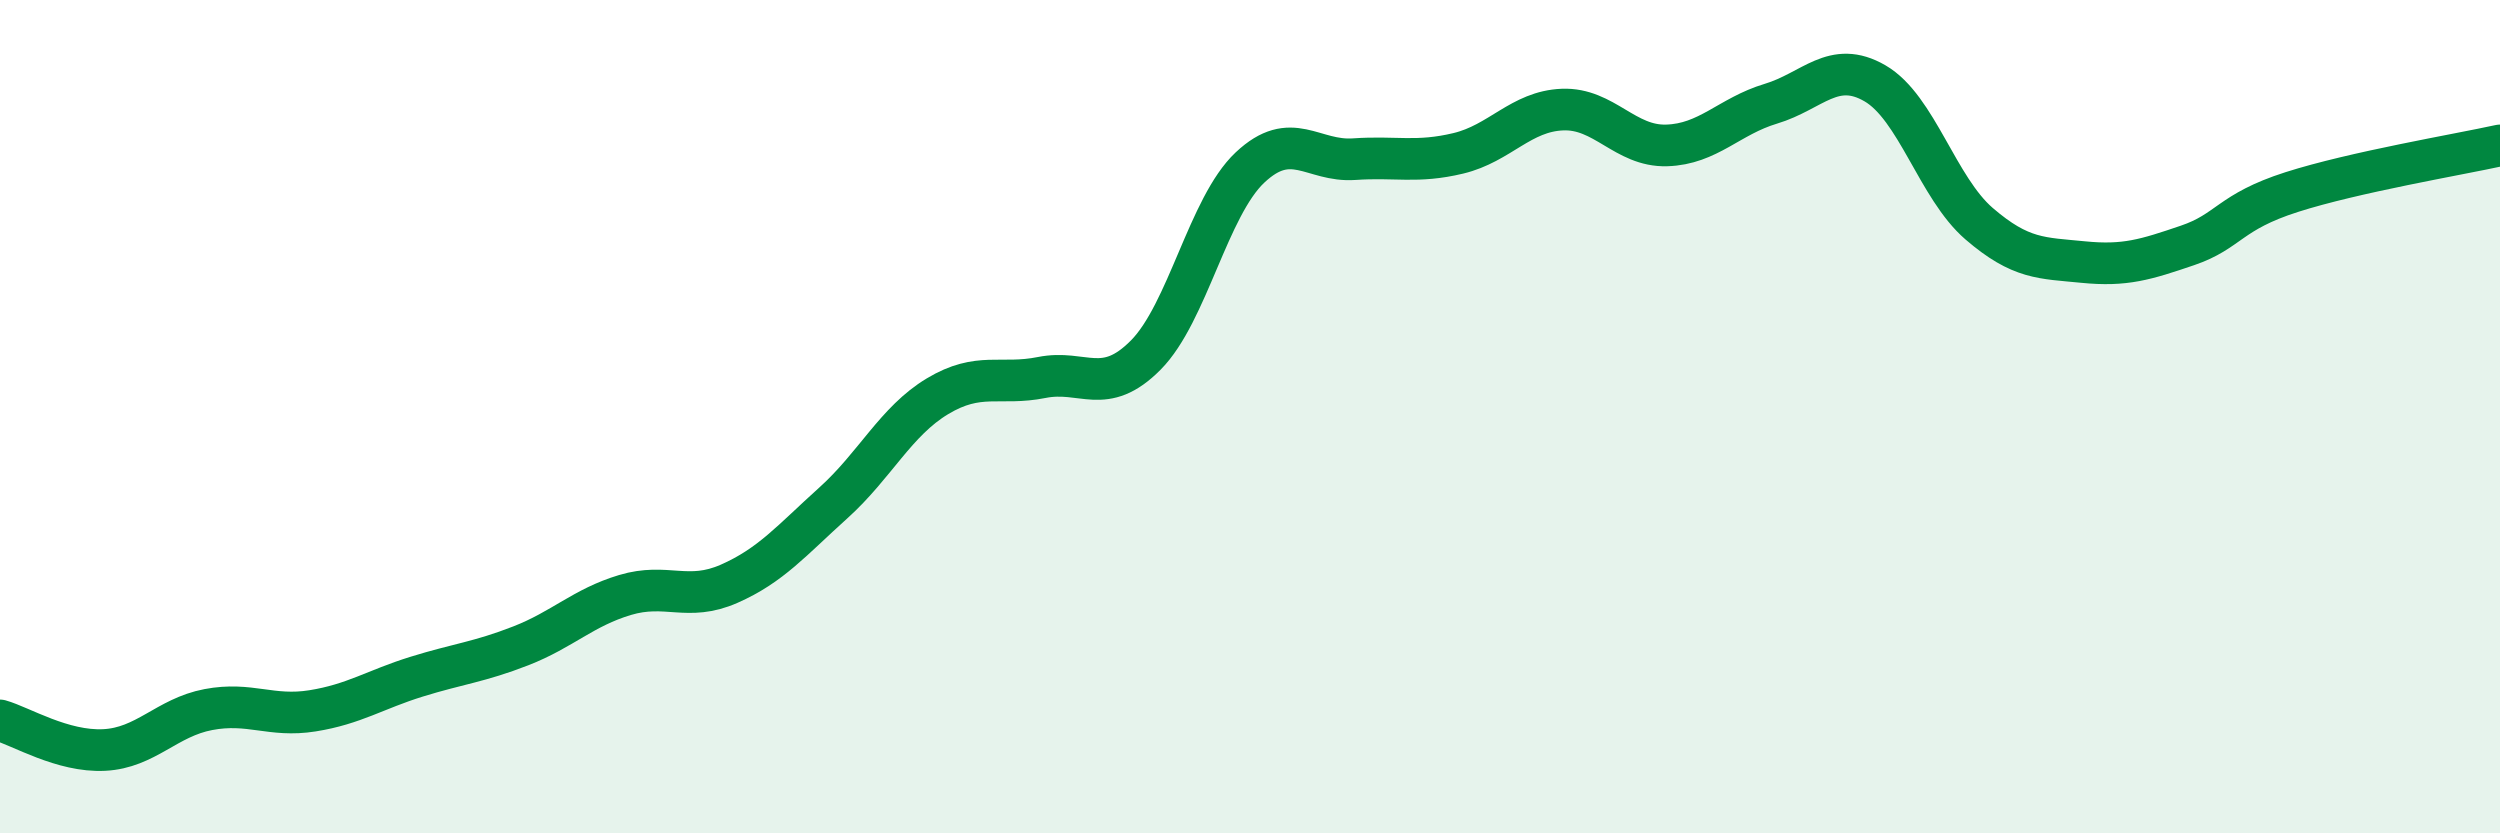
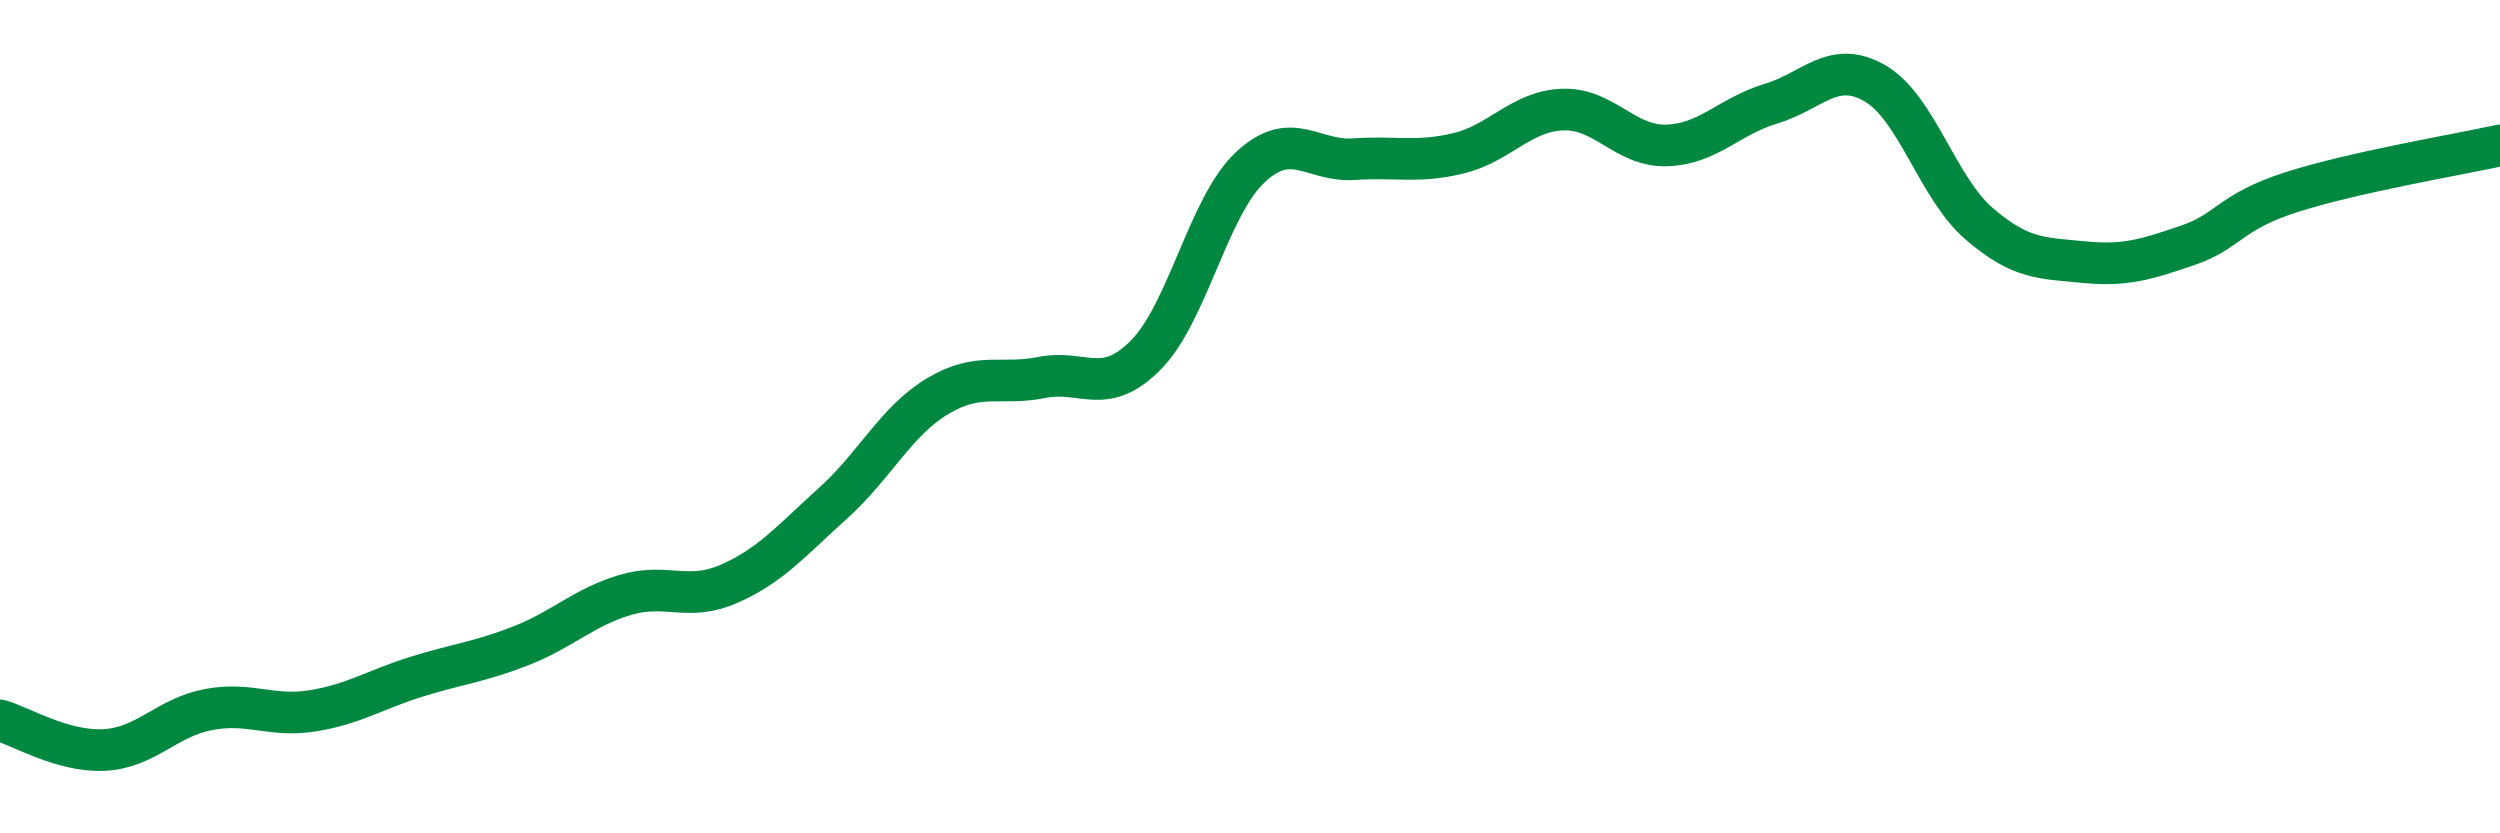
<svg xmlns="http://www.w3.org/2000/svg" width="60" height="20" viewBox="0 0 60 20">
-   <path d="M 0,17.29 C 0.5,17.43 1.5,18.05 2.5,18 C 3.5,17.95 4,17.22 5,17.03 C 6,16.84 6.5,17.22 7.5,17.06 C 8.5,16.9 9,16.55 10,16.24 C 11,15.93 11.5,15.89 12.5,15.5 C 13.5,15.11 14,14.58 15,14.28 C 16,13.98 16.5,14.45 17.5,14.01 C 18.5,13.57 19,12.97 20,12.07 C 21,11.17 21.5,10.11 22.5,9.51 C 23.5,8.91 24,9.26 25,9.06 C 26,8.86 26.5,9.53 27.5,8.52 C 28.5,7.51 29,4.96 30,4.02 C 31,3.08 31.5,3.89 32.5,3.82 C 33.5,3.75 34,3.92 35,3.68 C 36,3.44 36.5,2.67 37.5,2.63 C 38.5,2.59 39,3.52 40,3.49 C 41,3.46 41.5,2.79 42.5,2.49 C 43.5,2.19 44,1.42 45,2 C 46,2.58 46.5,4.51 47.5,5.37 C 48.5,6.23 49,6.19 50,6.29 C 51,6.39 51.5,6.23 52.5,5.89 C 53.5,5.55 53.5,5.09 55,4.61 C 56.5,4.13 59,3.71 60,3.49L60 20L0 20Z" fill="#008740" opacity="0.1" stroke-linecap="round" stroke-linejoin="round" />
  <path d="M 0,17.29 C 0.5,17.43 1.5,18.05 2.5,18 C 3.5,17.95 4,17.22 5,17.03 C 6,16.84 6.5,17.22 7.5,17.06 C 8.5,16.9 9,16.55 10,16.24 C 11,15.93 11.5,15.89 12.5,15.5 C 13.5,15.11 14,14.58 15,14.28 C 16,13.98 16.5,14.45 17.5,14.01 C 18.5,13.57 19,12.97 20,12.07 C 21,11.17 21.5,10.11 22.5,9.51 C 23.5,8.91 24,9.26 25,9.06 C 26,8.86 26.5,9.53 27.5,8.52 C 28.5,7.51 29,4.96 30,4.02 C 31,3.08 31.5,3.89 32.5,3.82 C 33.5,3.75 34,3.92 35,3.68 C 36,3.44 36.5,2.67 37.5,2.63 C 38.5,2.59 39,3.52 40,3.49 C 41,3.46 41.5,2.79 42.5,2.49 C 43.5,2.19 44,1.42 45,2 C 46,2.58 46.5,4.51 47.5,5.37 C 48.5,6.23 49,6.19 50,6.29 C 51,6.39 51.5,6.23 52.5,5.89 C 53.5,5.55 53.5,5.09 55,4.61 C 56.5,4.13 59,3.71 60,3.49" stroke="#008740" stroke-width="1" fill="none" stroke-linecap="round" stroke-linejoin="round" />
</svg>